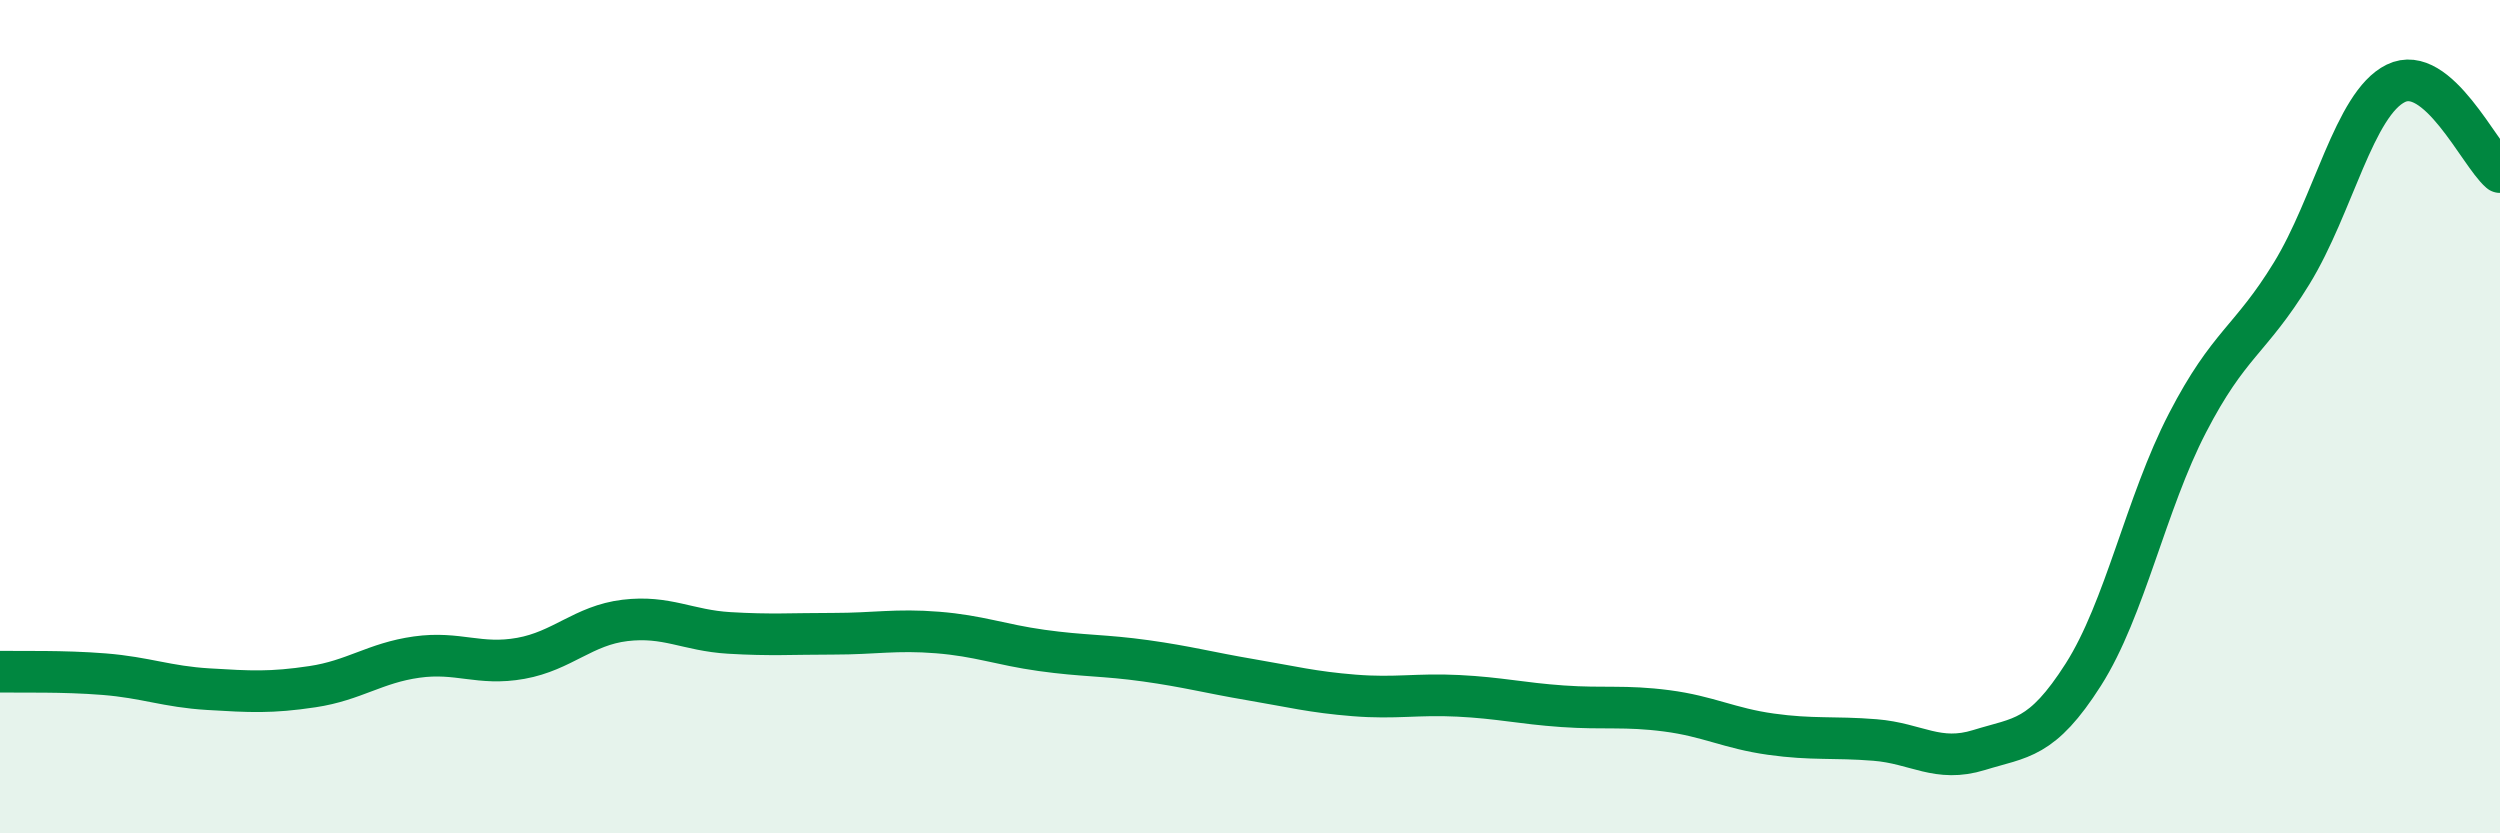
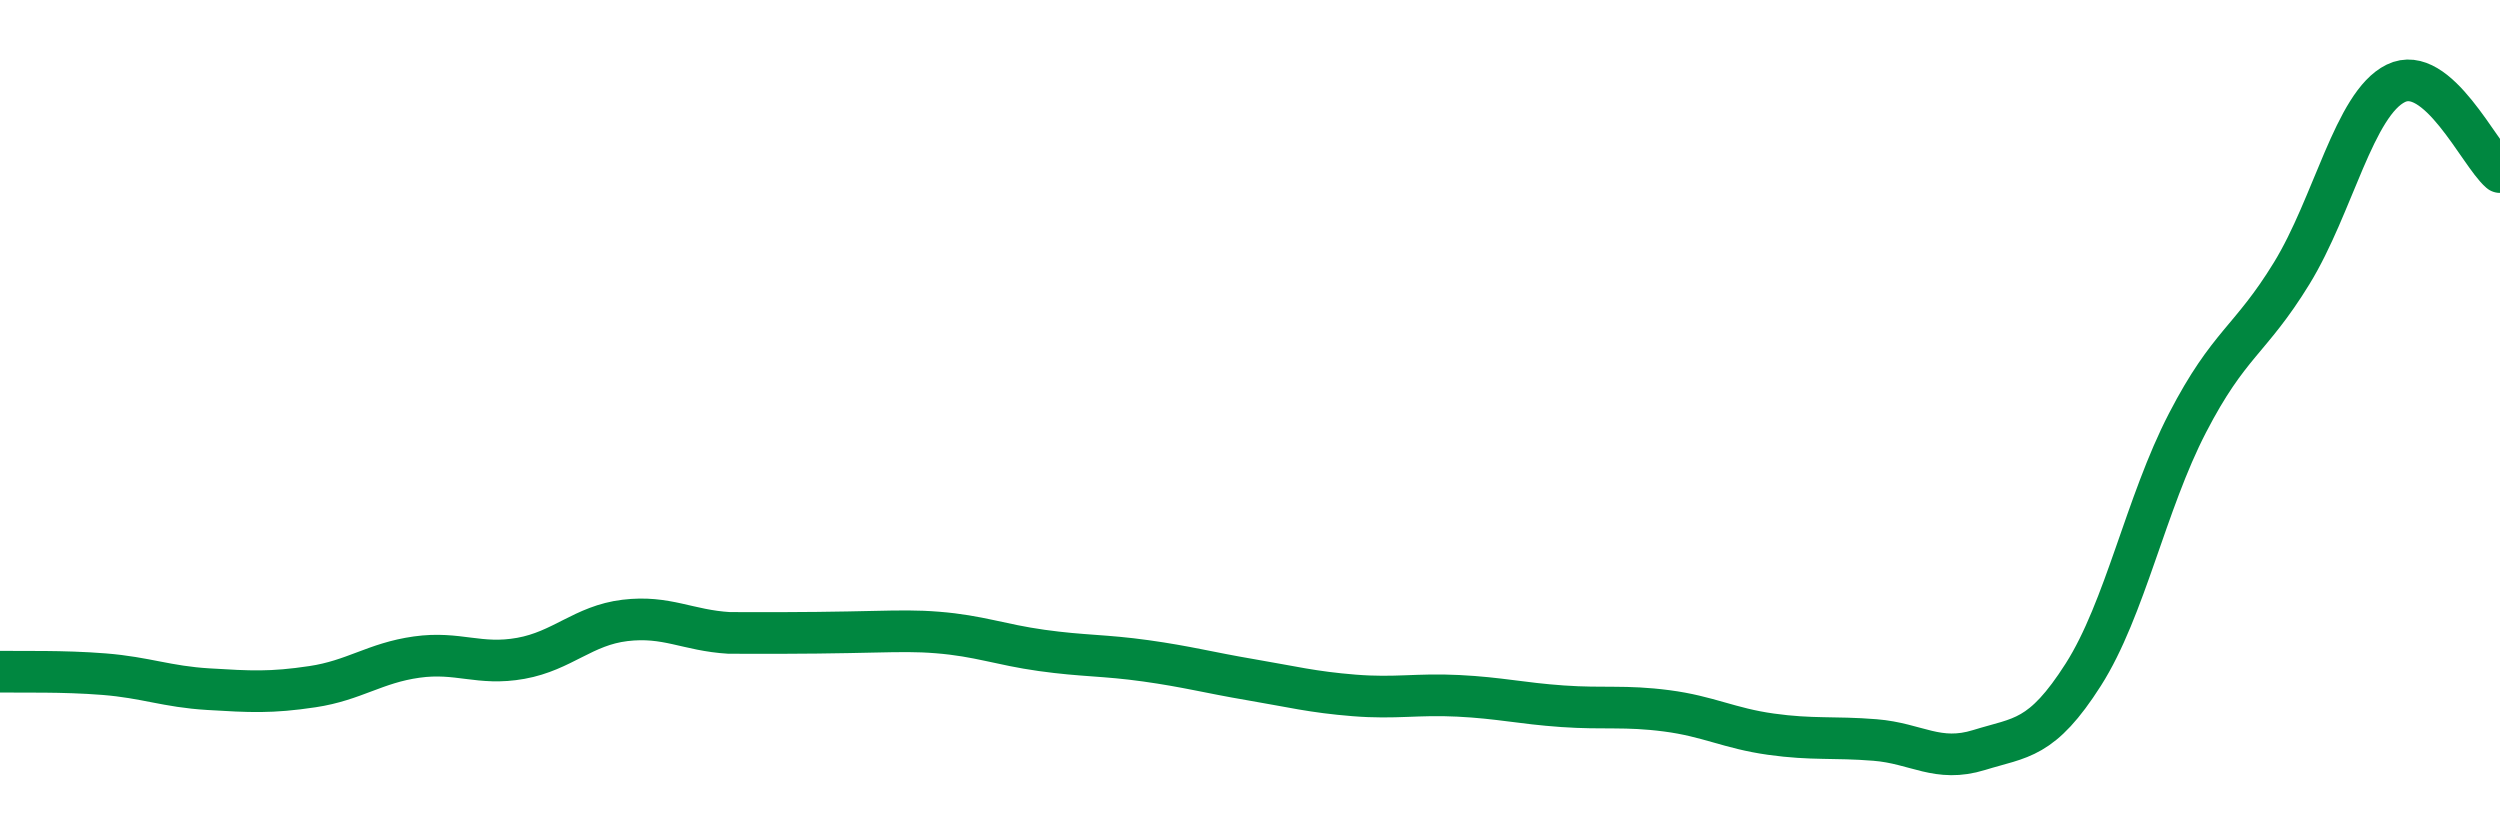
<svg xmlns="http://www.w3.org/2000/svg" width="60" height="20" viewBox="0 0 60 20">
-   <path d="M 0,16.12 C 0.5,16.13 1.5,16.1 2.5,16.18 C 3.5,16.26 4,16.48 5,16.54 C 6,16.6 6.5,16.63 7.5,16.48 C 8.5,16.33 9,15.91 10,15.77 C 11,15.63 11.5,15.98 12.5,15.8 C 13.5,15.62 14,15.01 15,14.89 C 16,14.77 16.5,15.13 17.5,15.19 C 18.5,15.25 19,15.21 20,15.21 C 21,15.21 21.5,15.1 22.5,15.18 C 23.5,15.26 24,15.47 25,15.61 C 26,15.75 26.5,15.72 27.5,15.86 C 28.5,16 29,16.14 30,16.31 C 31,16.48 31.5,16.61 32.5,16.69 C 33.5,16.77 34,16.65 35,16.7 C 36,16.75 36.5,16.88 37.5,16.95 C 38.5,17.02 39,16.93 40,17.06 C 41,17.19 41.5,17.48 42.5,17.62 C 43.5,17.76 44,17.68 45,17.76 C 46,17.84 46.5,18.31 47.5,18 C 48.5,17.69 49,17.76 50,16.19 C 51,14.62 51.5,12.08 52.5,10.15 C 53.5,8.22 54,8.19 55,6.56 C 56,4.93 56.5,2.49 57.5,2 C 58.5,1.51 59.5,3.7 60,4.13L60 20L0 20Z" fill="#008740" opacity="0.1" stroke-linecap="round" stroke-linejoin="round" />
-   <path d="M 0,16.12 C 0.5,16.13 1.5,16.1 2.5,16.18 C 3.5,16.26 4,16.48 5,16.54 C 6,16.6 6.5,16.63 7.5,16.48 C 8.5,16.33 9,15.91 10,15.77 C 11,15.63 11.5,15.98 12.5,15.8 C 13.5,15.62 14,15.01 15,14.89 C 16,14.77 16.5,15.13 17.5,15.19 C 18.5,15.25 19,15.21 20,15.21 C 21,15.21 21.5,15.1 22.5,15.18 C 23.5,15.26 24,15.47 25,15.61 C 26,15.75 26.5,15.72 27.5,15.86 C 28.5,16 29,16.14 30,16.31 C 31,16.48 31.5,16.61 32.5,16.69 C 33.5,16.77 34,16.65 35,16.7 C 36,16.75 36.5,16.88 37.5,16.95 C 38.5,17.02 39,16.93 40,17.06 C 41,17.19 41.5,17.48 42.5,17.62 C 43.5,17.76 44,17.68 45,17.76 C 46,17.84 46.5,18.31 47.5,18 C 48.5,17.69 49,17.76 50,16.19 C 51,14.62 51.5,12.08 52.5,10.15 C 53.5,8.22 54,8.19 55,6.56 C 56,4.93 56.5,2.49 57.5,2 C 58.5,1.51 59.5,3.7 60,4.13" stroke="#008740" stroke-width="1" fill="none" stroke-linecap="round" stroke-linejoin="round" />
+   <path d="M 0,16.12 C 0.5,16.13 1.5,16.1 2.5,16.18 C 3.5,16.26 4,16.48 5,16.54 C 6,16.6 6.5,16.63 7.5,16.48 C 8.5,16.33 9,15.91 10,15.77 C 11,15.63 11.5,15.98 12.5,15.8 C 13.5,15.62 14,15.01 15,14.89 C 16,14.77 16.5,15.13 17.5,15.19 C 21,15.21 21.5,15.1 22.5,15.18 C 23.5,15.26 24,15.47 25,15.61 C 26,15.75 26.5,15.72 27.5,15.86 C 28.5,16 29,16.14 30,16.31 C 31,16.48 31.5,16.61 32.5,16.69 C 33.5,16.77 34,16.65 35,16.7 C 36,16.75 36.5,16.88 37.5,16.95 C 38.5,17.02 39,16.93 40,17.06 C 41,17.19 41.5,17.48 42.5,17.62 C 43.5,17.76 44,17.68 45,17.76 C 46,17.84 46.5,18.31 47.5,18 C 48.5,17.69 49,17.76 50,16.19 C 51,14.62 51.5,12.08 52.5,10.15 C 53.5,8.22 54,8.19 55,6.56 C 56,4.93 56.5,2.49 57.5,2 C 58.5,1.51 59.5,3.7 60,4.13" stroke="#008740" stroke-width="1" fill="none" stroke-linecap="round" stroke-linejoin="round" />
</svg>